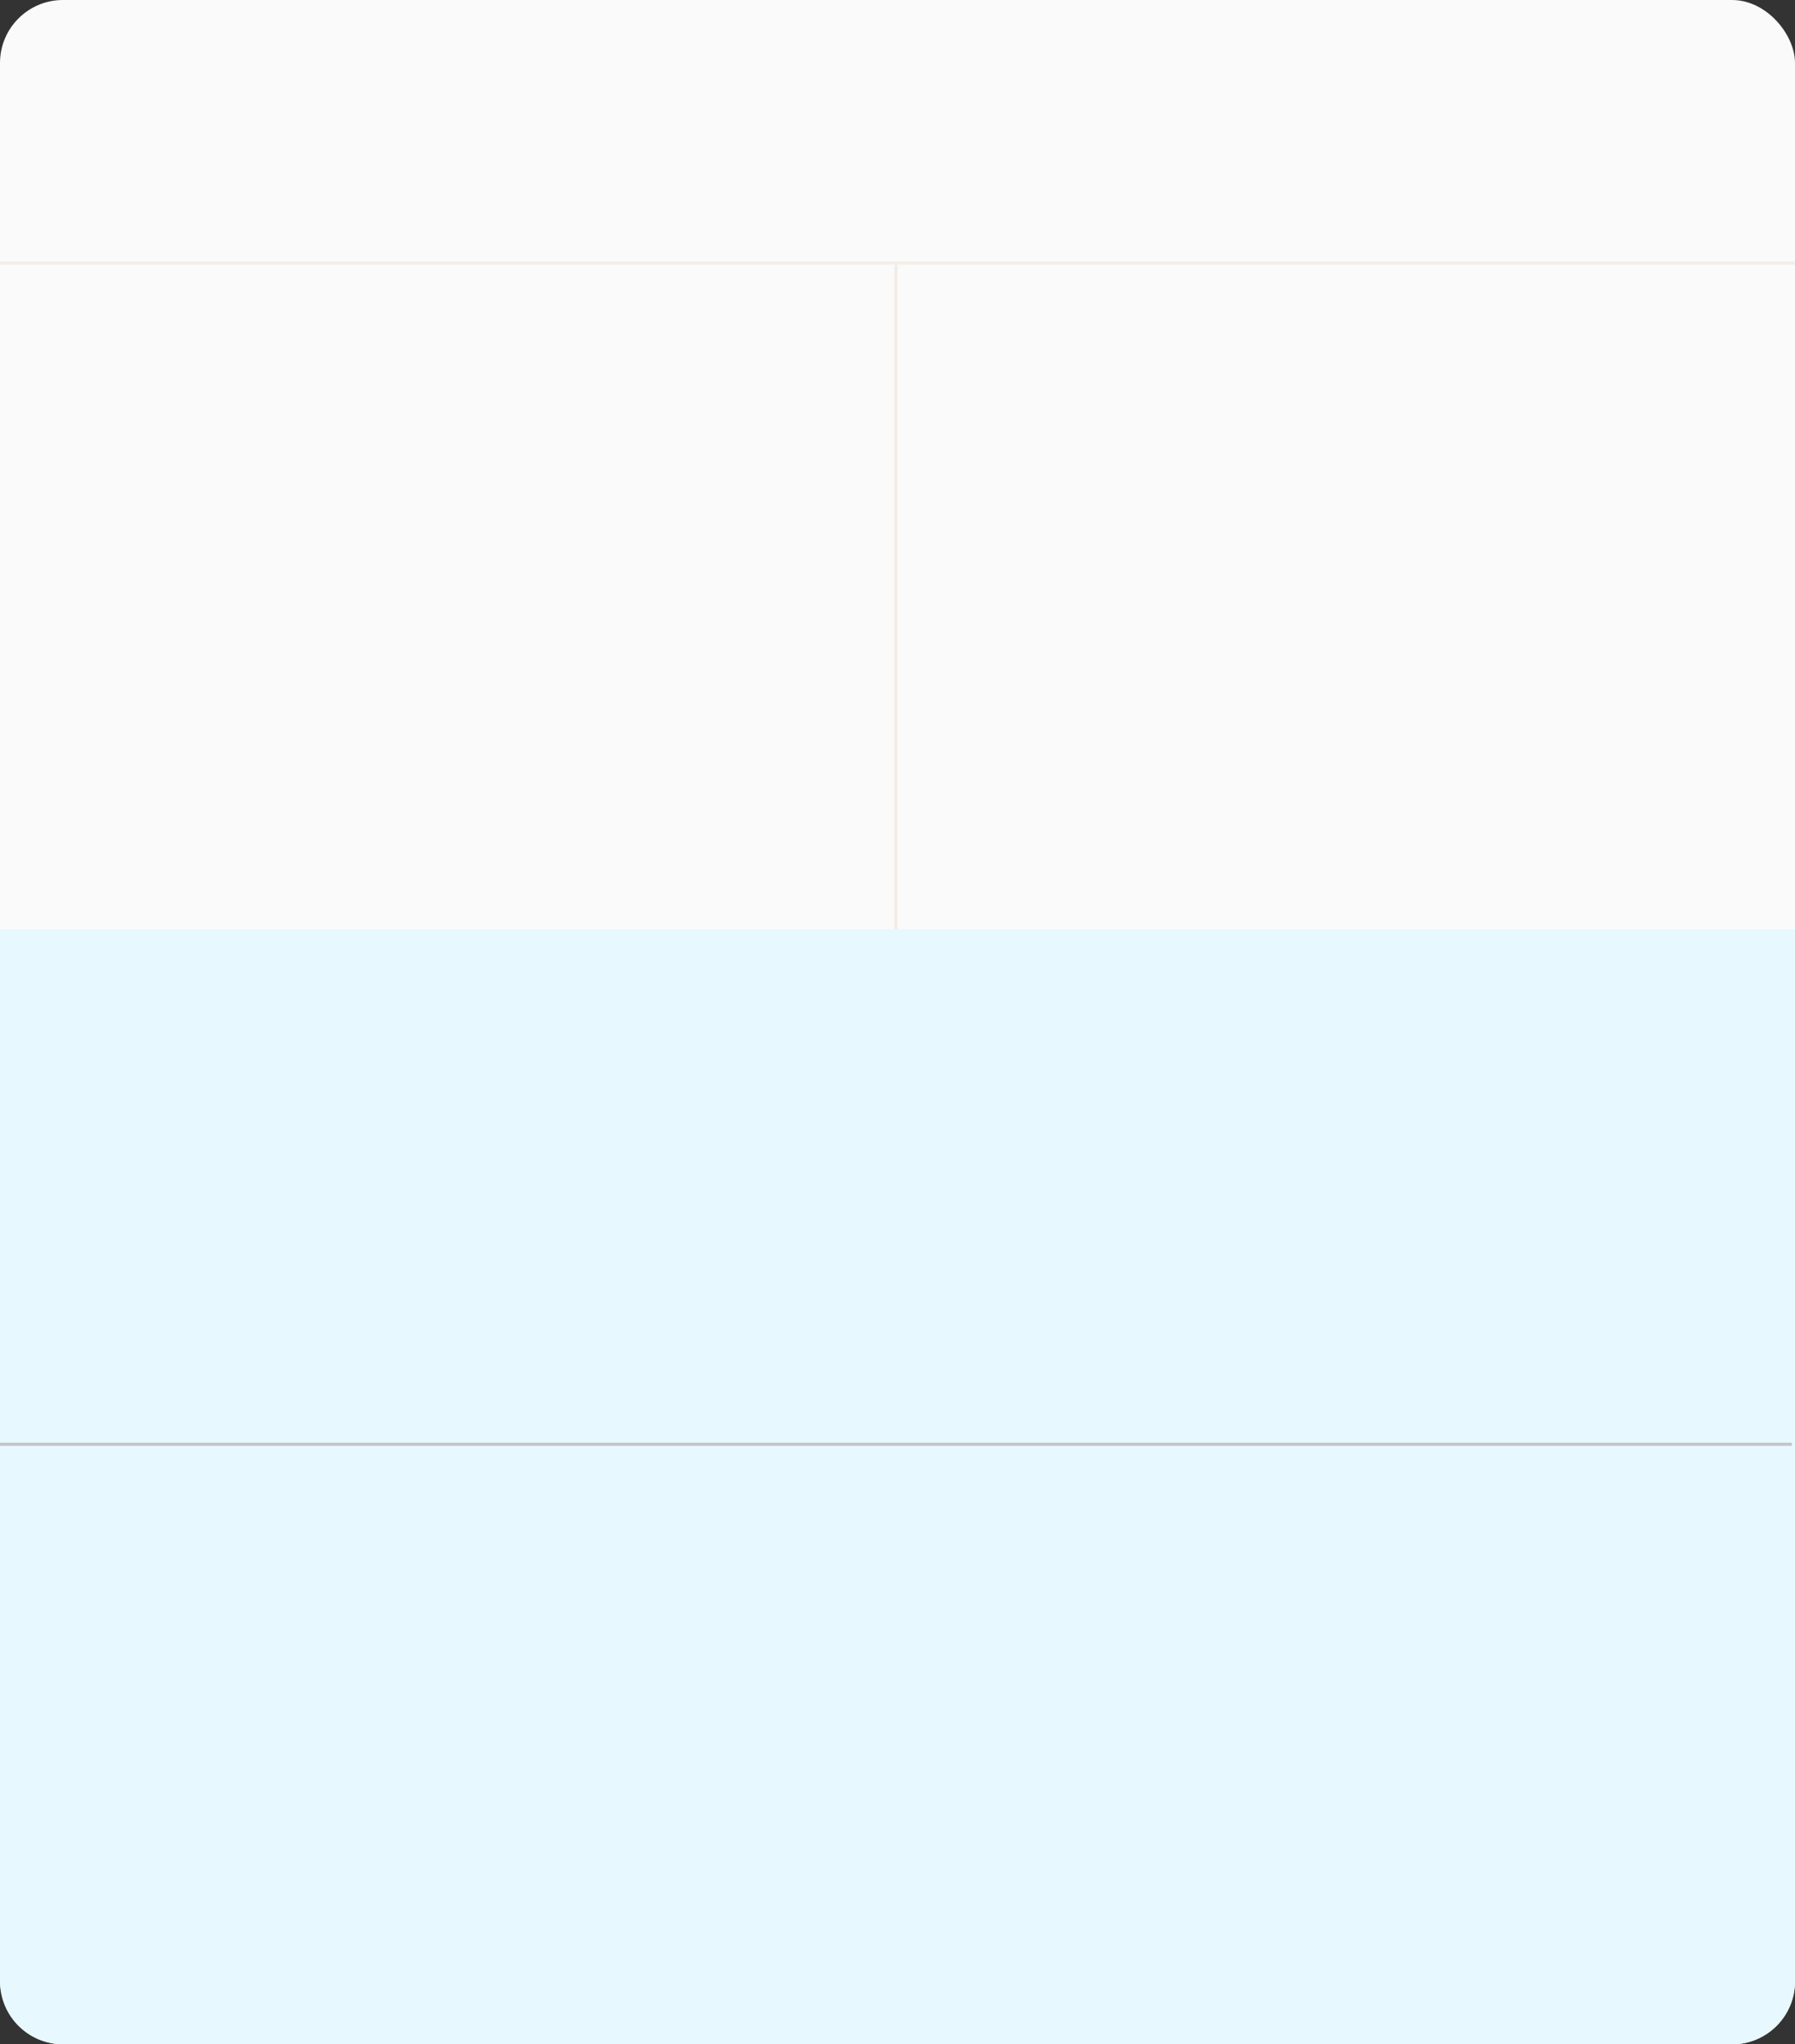
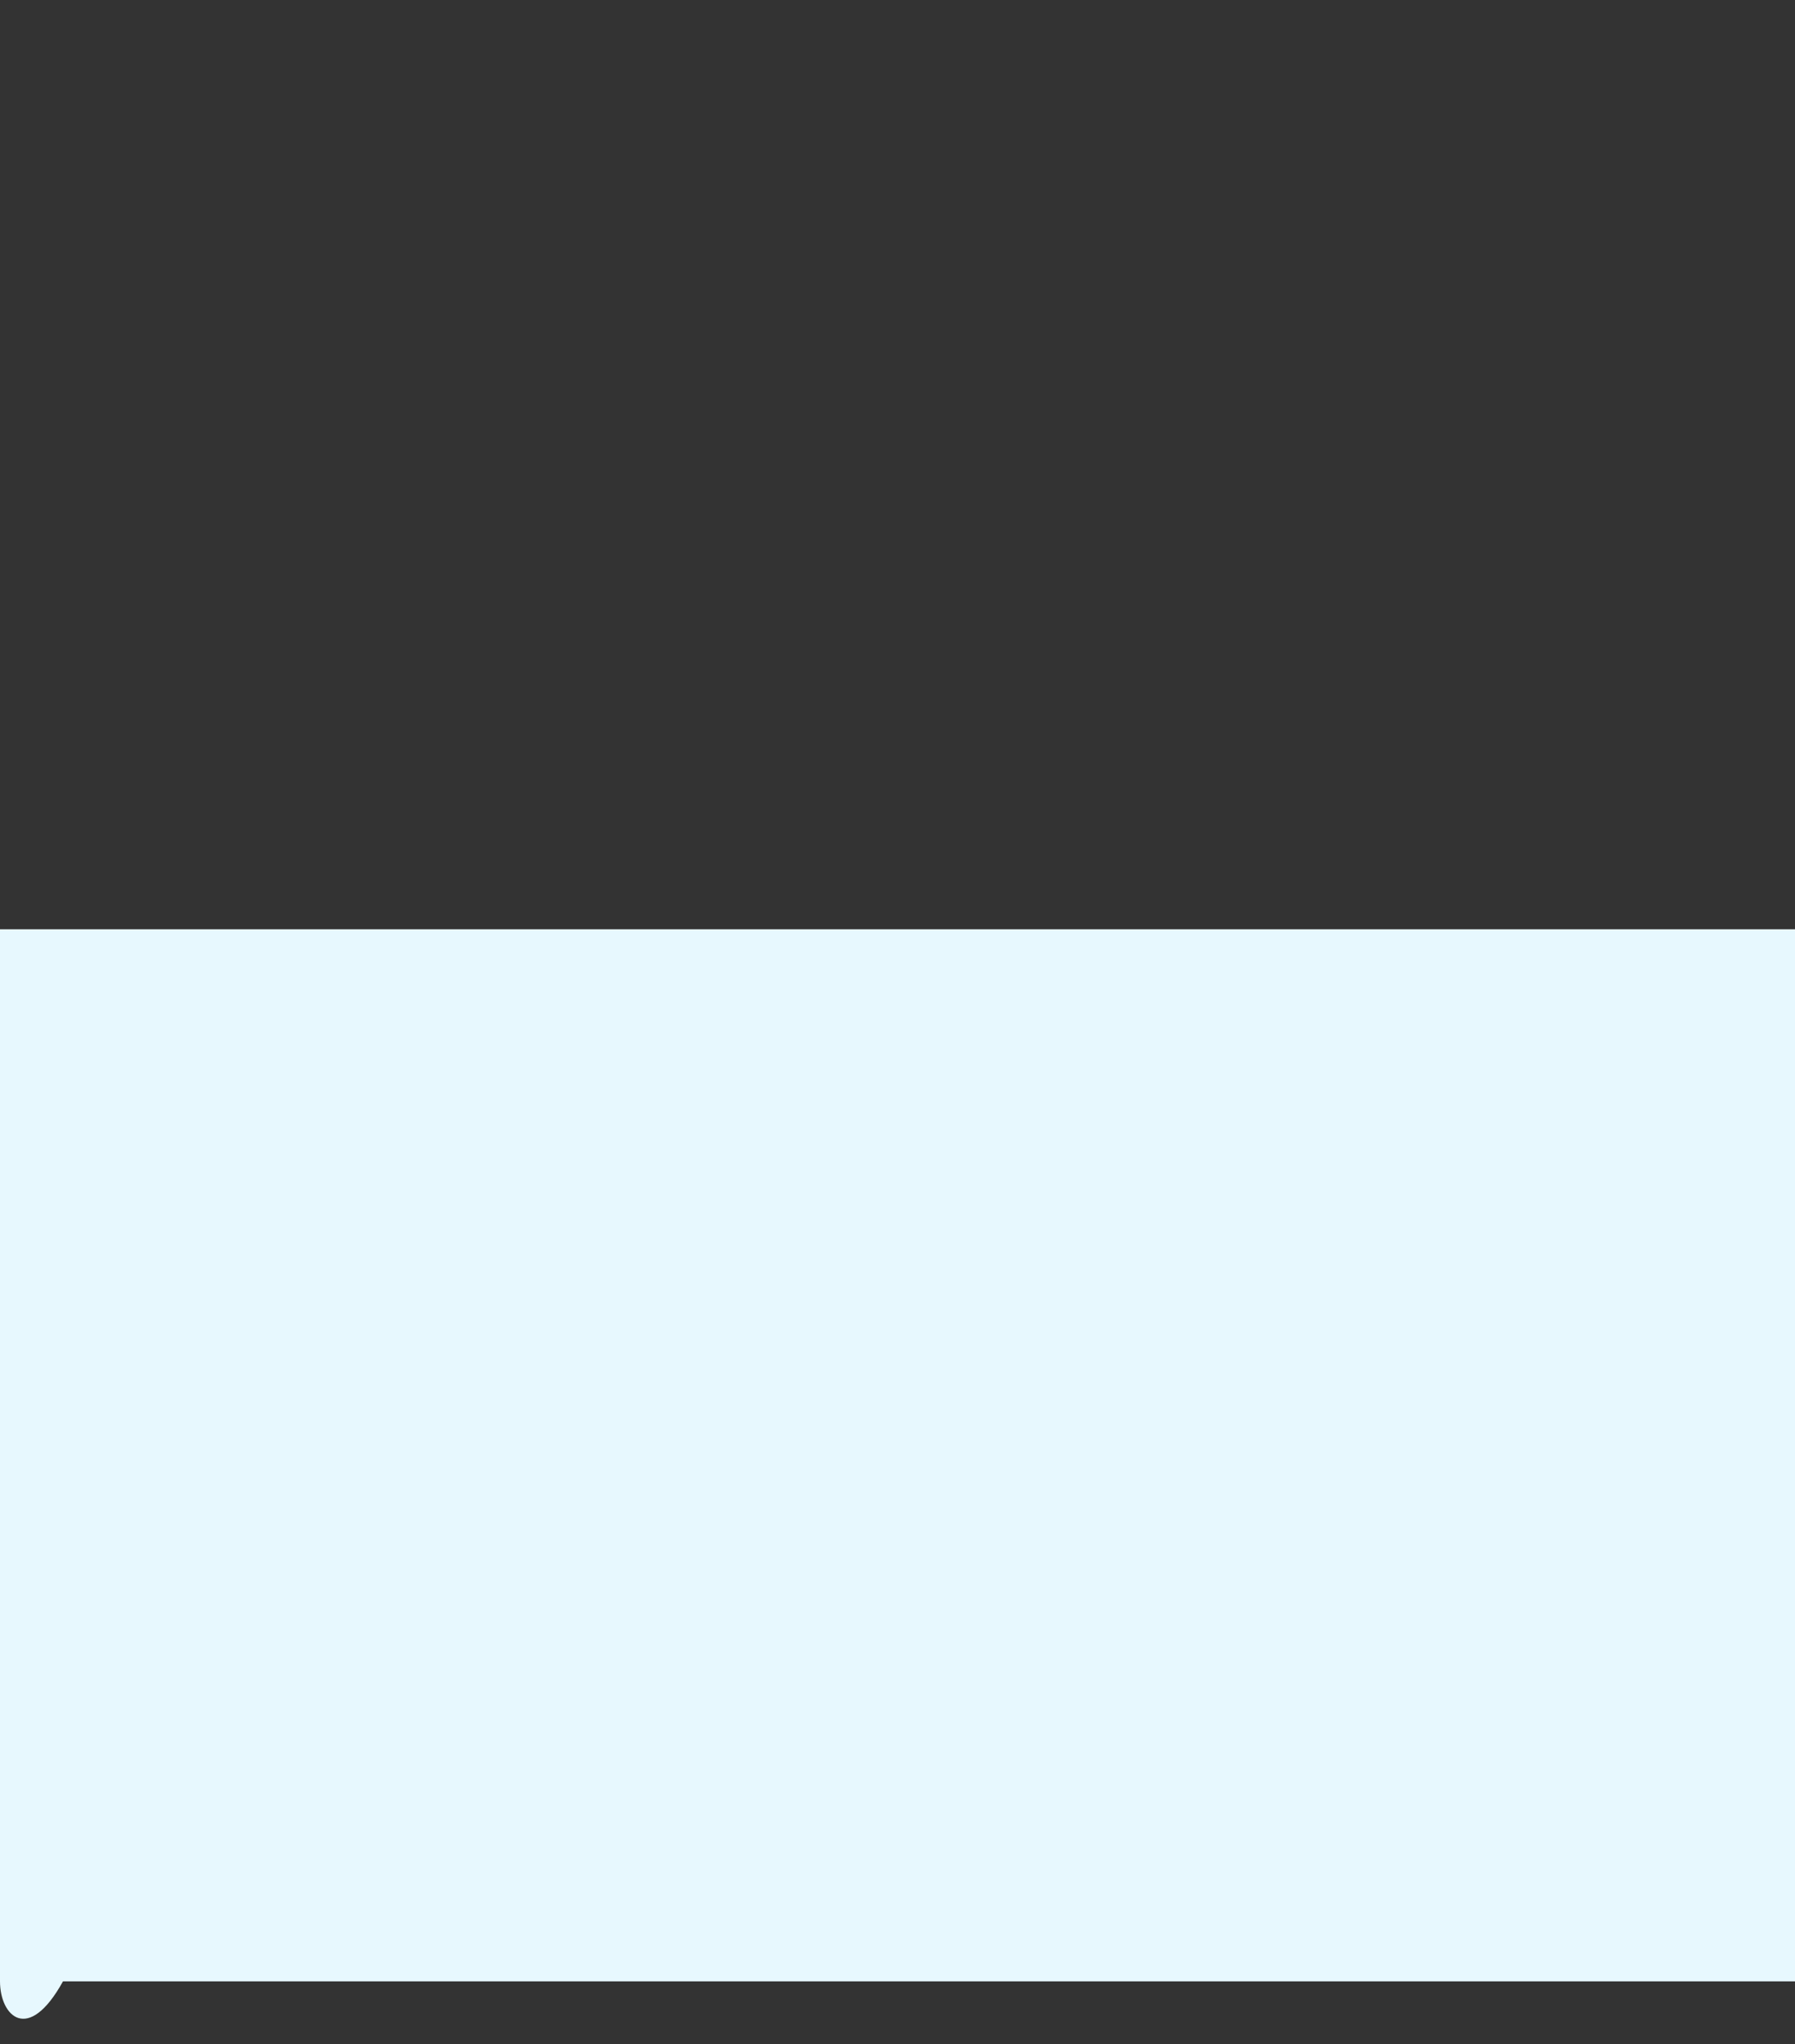
<svg xmlns="http://www.w3.org/2000/svg" width="570" height="649" viewBox="0 0 570 649" fill="none">
  <rect x="0" y="0" width="570" height="649" fill="#333333" stroke="none" />
-   <rect width="570" height="649" rx="20" fill="#FAFAFA" />
-   <line x1="-4.37114e-08" y1="83.5" x2="570" y2="83.5" stroke="#F4ECE6" />
-   <line x1="284.5" y1="295" x2="284.5" y2="84" stroke="#F4ECE6" />
-   <path d="M0 295H570V629C570 640.046 561.046 649 550 649H20C8.954 649 0 640.046 0 629V295Z" fill="#E7F8FE" />
-   <line x1="569" y1="458.5" y2="458.5" stroke="#C5C5C5" />
+   <path d="M0 295H570V629H20C8.954 649 0 640.046 0 629V295Z" fill="#E7F8FE" />
</svg>